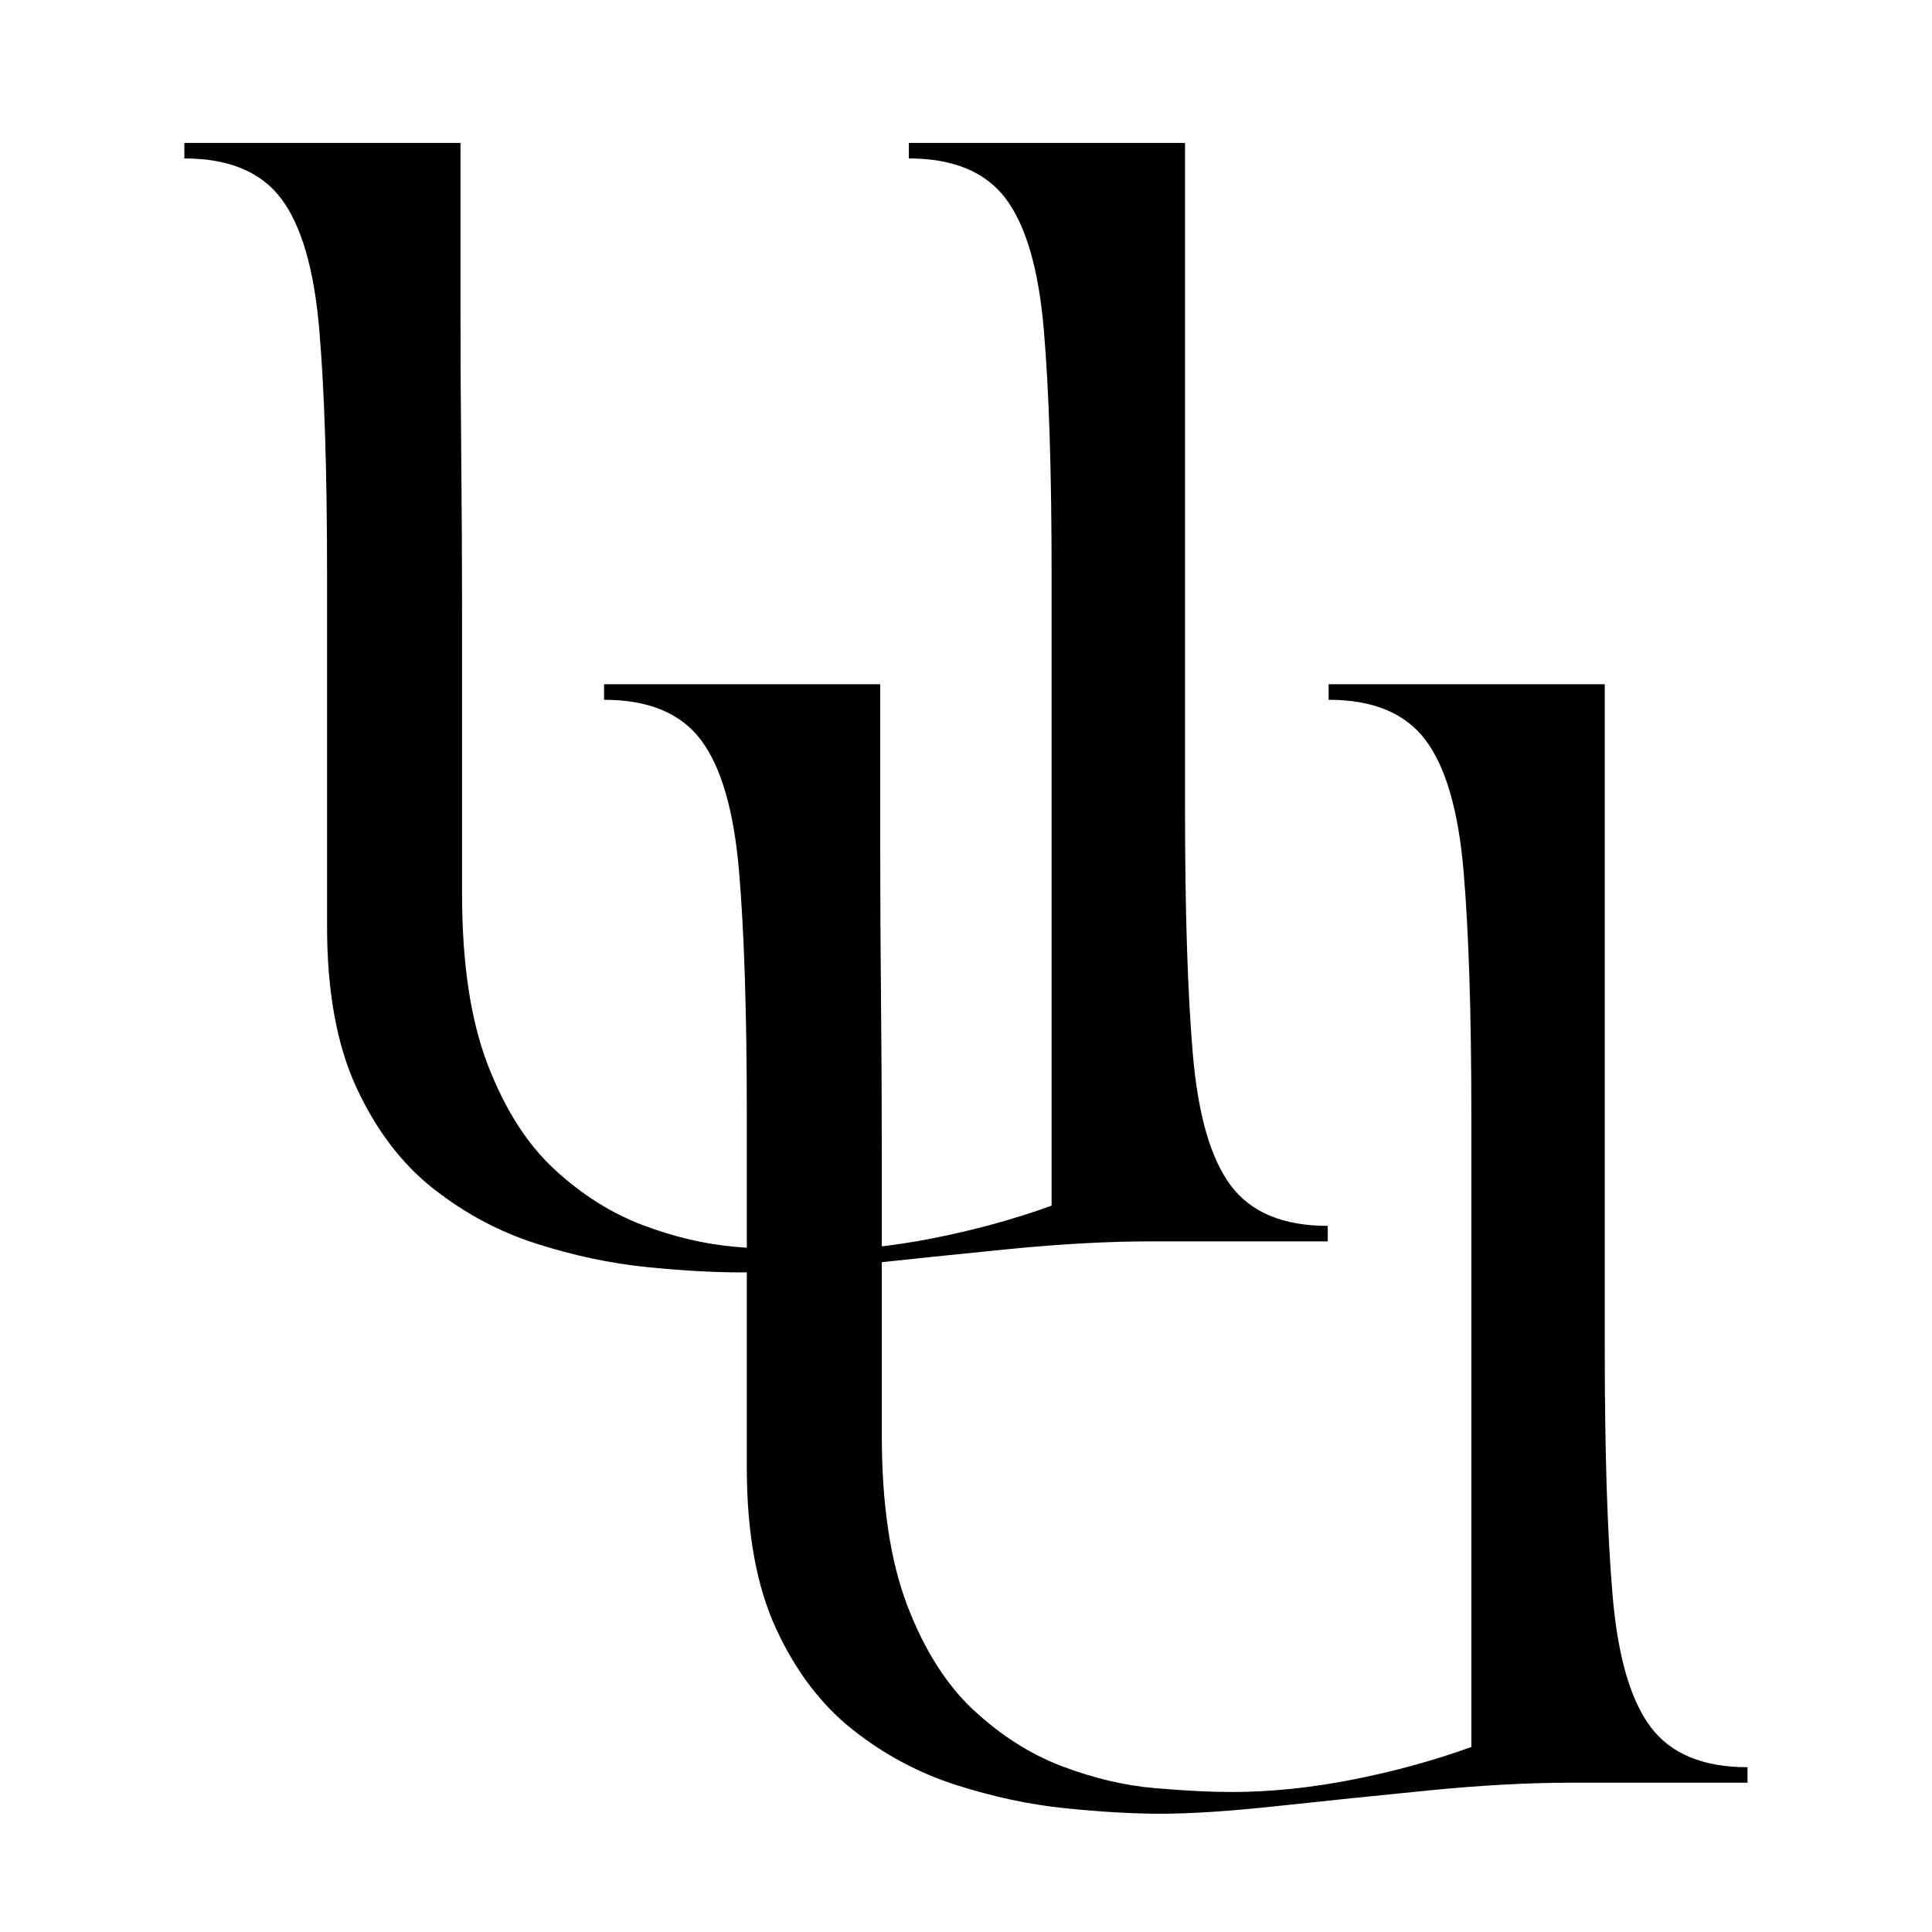
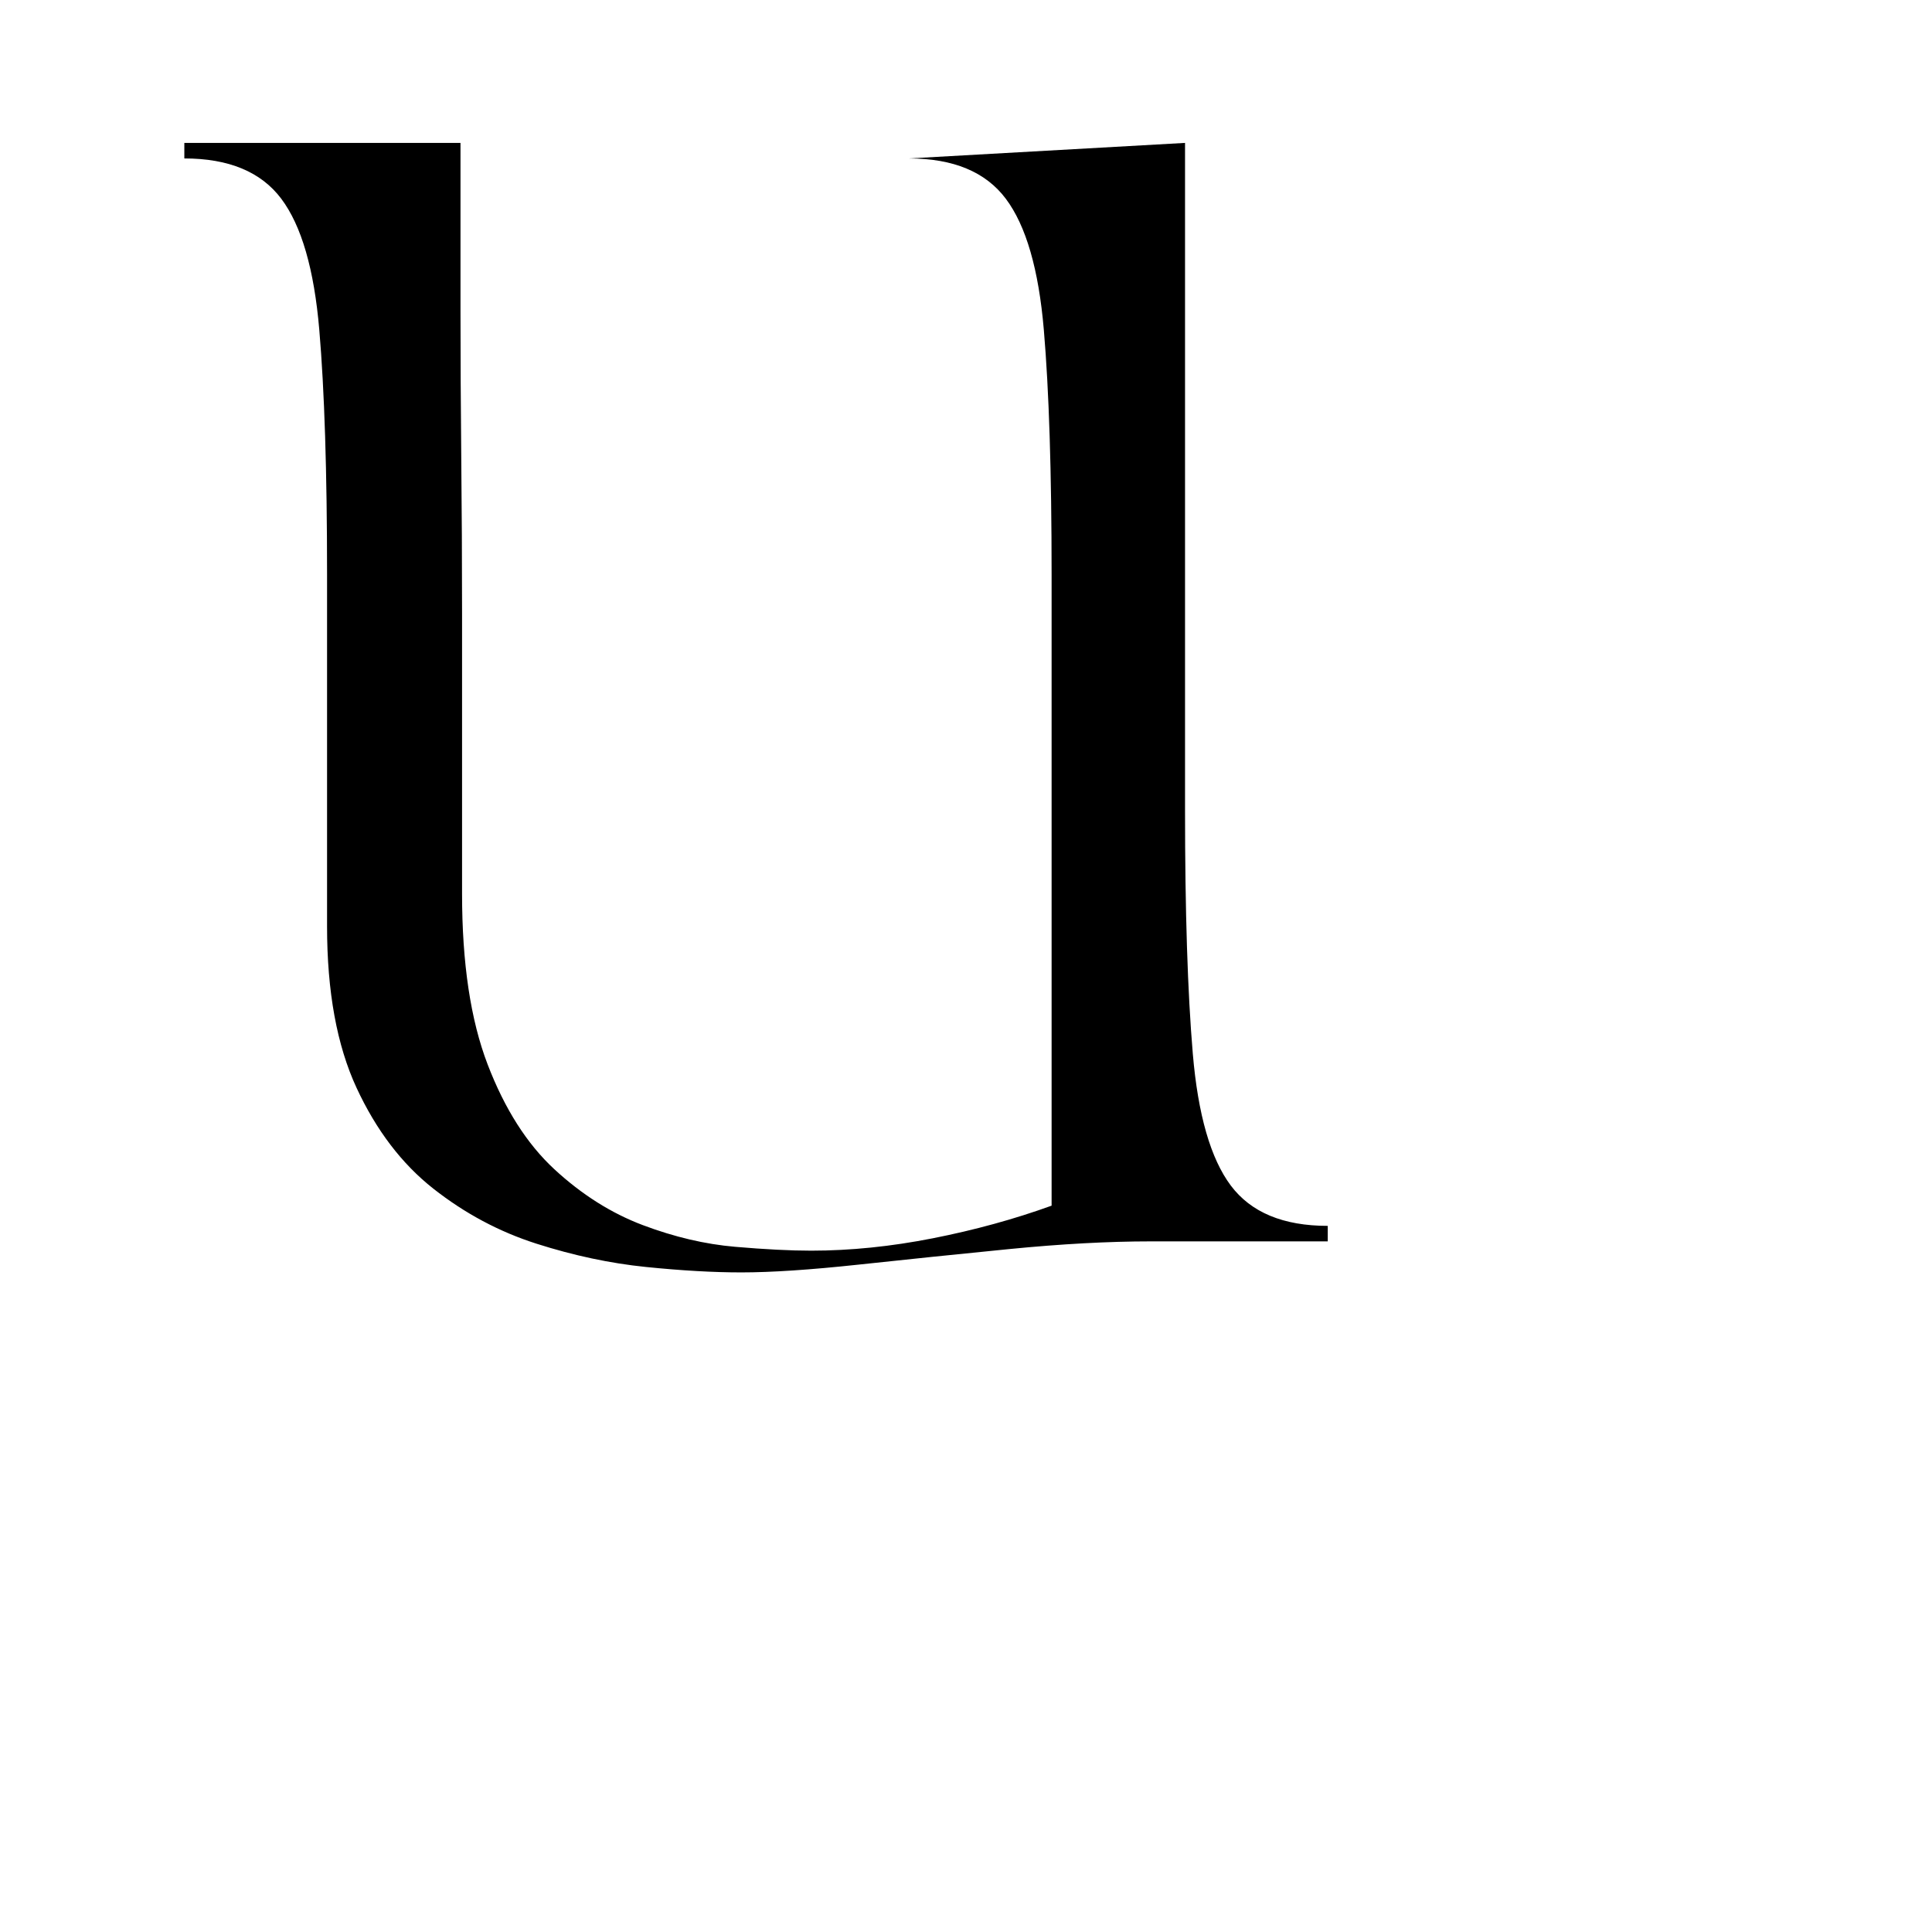
<svg xmlns="http://www.w3.org/2000/svg" version="1.0" preserveAspectRatio="xMidYMid meet" height="1000" viewBox="0 0 750 750" zoomAndPan="magnify" width="1000">
  <defs>
    <g />
  </defs>
  <g fill-opacity="1" fill="#000000">
    <g transform="translate(59.512, 481.898)">
      <g>
-         <path d="M 12.047 -420.391 L 12.047 -426.422 L 119.25 -426.422 C 119.25 -424.004 119.25 -416.875 119.25 -405.031 C 119.25 -393.188 119.25 -378.531 119.25 -361.062 C 119.25 -343.602 119.348 -324.734 119.547 -304.453 C 119.754 -284.172 119.859 -263.992 119.859 -243.922 C 119.859 -223.848 119.859 -205.578 119.859 -189.109 C 119.859 -172.648 119.859 -159.5 119.859 -149.656 C 119.859 -139.82 119.859 -134.906 119.859 -134.906 C 119.859 -108.008 123.172 -85.926 129.797 -68.656 C 136.422 -51.395 145.051 -37.844 155.688 -28 C 166.332 -18.164 177.773 -10.938 190.016 -6.312 C 202.266 -1.695 214.211 1.109 225.859 2.109 C 237.504 3.109 247.344 3.609 255.375 3.609 C 270.625 3.609 286.379 2.004 302.641 -1.203 C 318.898 -4.41 334.258 -8.629 348.719 -13.859 L 348.719 -258.984 C 348.719 -298.734 347.711 -330.352 345.703 -353.844 C 343.703 -377.332 338.785 -394.297 330.953 -404.734 C 323.117 -415.172 310.57 -420.391 293.312 -420.391 L 293.312 -426.422 L 400.516 -426.422 L 400.516 -167.438 C 400.516 -128.082 401.52 -96.562 403.531 -72.875 C 405.539 -49.188 410.457 -32.117 418.281 -21.672 C 426.113 -11.234 438.66 -6.016 455.922 -6.016 L 455.922 0 L 387.266 0 C 370.805 0 352.438 1 332.156 3 C 311.883 5.008 292.41 7.02 273.734 9.031 C 255.066 11.039 239.91 12.047 228.266 12.047 C 217.422 12.047 205.07 11.344 191.219 9.938 C 177.375 8.531 163.223 5.52 148.766 0.906 C 134.305 -3.707 120.953 -10.832 108.703 -20.469 C 96.461 -30.113 86.523 -43.164 78.891 -59.625 C 71.266 -76.082 67.453 -96.961 67.453 -122.266 L 67.453 -258.984 C 67.453 -298.734 66.445 -330.352 64.438 -353.844 C 62.438 -377.332 57.52 -394.297 49.688 -404.734 C 41.852 -415.172 29.305 -420.391 12.047 -420.391 Z M 12.047 -420.391" />
+         <path d="M 12.047 -420.391 L 12.047 -426.422 L 119.25 -426.422 C 119.25 -424.004 119.25 -416.875 119.25 -405.031 C 119.25 -393.188 119.25 -378.531 119.25 -361.062 C 119.25 -343.602 119.348 -324.734 119.547 -304.453 C 119.754 -284.172 119.859 -263.992 119.859 -243.922 C 119.859 -223.848 119.859 -205.578 119.859 -189.109 C 119.859 -172.648 119.859 -159.5 119.859 -149.656 C 119.859 -139.82 119.859 -134.906 119.859 -134.906 C 119.859 -108.008 123.172 -85.926 129.797 -68.656 C 136.422 -51.395 145.051 -37.844 155.688 -28 C 166.332 -18.164 177.773 -10.938 190.016 -6.312 C 202.266 -1.695 214.211 1.109 225.859 2.109 C 237.504 3.109 247.344 3.609 255.375 3.609 C 270.625 3.609 286.379 2.004 302.641 -1.203 C 318.898 -4.41 334.258 -8.629 348.719 -13.859 L 348.719 -258.984 C 348.719 -298.734 347.711 -330.352 345.703 -353.844 C 343.703 -377.332 338.785 -394.297 330.953 -404.734 C 323.117 -415.172 310.57 -420.391 293.312 -420.391 L 400.516 -426.422 L 400.516 -167.438 C 400.516 -128.082 401.52 -96.562 403.531 -72.875 C 405.539 -49.188 410.457 -32.117 418.281 -21.672 C 426.113 -11.234 438.66 -6.016 455.922 -6.016 L 455.922 0 L 387.266 0 C 370.805 0 352.438 1 332.156 3 C 311.883 5.008 292.41 7.02 273.734 9.031 C 255.066 11.039 239.91 12.047 228.266 12.047 C 217.422 12.047 205.07 11.344 191.219 9.938 C 177.375 8.531 163.223 5.52 148.766 0.906 C 134.305 -3.707 120.953 -10.832 108.703 -20.469 C 96.461 -30.113 86.523 -43.164 78.891 -59.625 C 71.266 -76.082 67.453 -96.961 67.453 -122.266 L 67.453 -258.984 C 67.453 -298.734 66.445 -330.352 64.438 -353.844 C 62.438 -377.332 57.52 -394.297 49.688 -404.734 C 41.852 -415.172 29.305 -420.391 12.047 -420.391 Z M 12.047 -420.391" />
      </g>
    </g>
  </g>
  <g fill-opacity="1" fill="#000000">
    <g transform="translate(222.456, 692.043)">
      <g>
-         <path d="M 12.047 -420.391 L 12.047 -426.422 L 119.25 -426.422 C 119.25 -424.004 119.25 -416.875 119.25 -405.031 C 119.25 -393.188 119.25 -378.531 119.25 -361.062 C 119.25 -343.602 119.348 -324.734 119.547 -304.453 C 119.754 -284.172 119.859 -263.992 119.859 -243.922 C 119.859 -223.848 119.859 -205.578 119.859 -189.109 C 119.859 -172.648 119.859 -159.5 119.859 -149.656 C 119.859 -139.82 119.859 -134.906 119.859 -134.906 C 119.859 -108.008 123.172 -85.926 129.797 -68.656 C 136.422 -51.395 145.051 -37.844 155.688 -28 C 166.332 -18.164 177.773 -10.938 190.016 -6.312 C 202.266 -1.695 214.211 1.109 225.859 2.109 C 237.504 3.109 247.344 3.609 255.375 3.609 C 270.625 3.609 286.379 2.004 302.641 -1.203 C 318.898 -4.41 334.258 -8.629 348.719 -13.859 L 348.719 -258.984 C 348.719 -298.734 347.711 -330.352 345.703 -353.844 C 343.703 -377.332 338.785 -394.297 330.953 -404.734 C 323.117 -415.172 310.57 -420.391 293.312 -420.391 L 293.312 -426.422 L 400.516 -426.422 L 400.516 -167.438 C 400.516 -128.082 401.52 -96.562 403.531 -72.875 C 405.539 -49.188 410.457 -32.117 418.281 -21.672 C 426.113 -11.234 438.66 -6.016 455.922 -6.016 L 455.922 0 L 387.266 0 C 370.805 0 352.438 1 332.156 3 C 311.883 5.008 292.41 7.02 273.734 9.031 C 255.066 11.039 239.91 12.047 228.266 12.047 C 217.422 12.047 205.07 11.344 191.219 9.938 C 177.375 8.531 163.223 5.52 148.766 0.906 C 134.305 -3.707 120.953 -10.832 108.703 -20.469 C 96.461 -30.113 86.523 -43.164 78.891 -59.625 C 71.266 -76.082 67.453 -96.961 67.453 -122.266 L 67.453 -258.984 C 67.453 -298.734 66.445 -330.352 64.438 -353.844 C 62.438 -377.332 57.52 -394.297 49.688 -404.734 C 41.852 -415.172 29.305 -420.391 12.047 -420.391 Z M 12.047 -420.391" />
-       </g>
+         </g>
    </g>
  </g>
</svg>